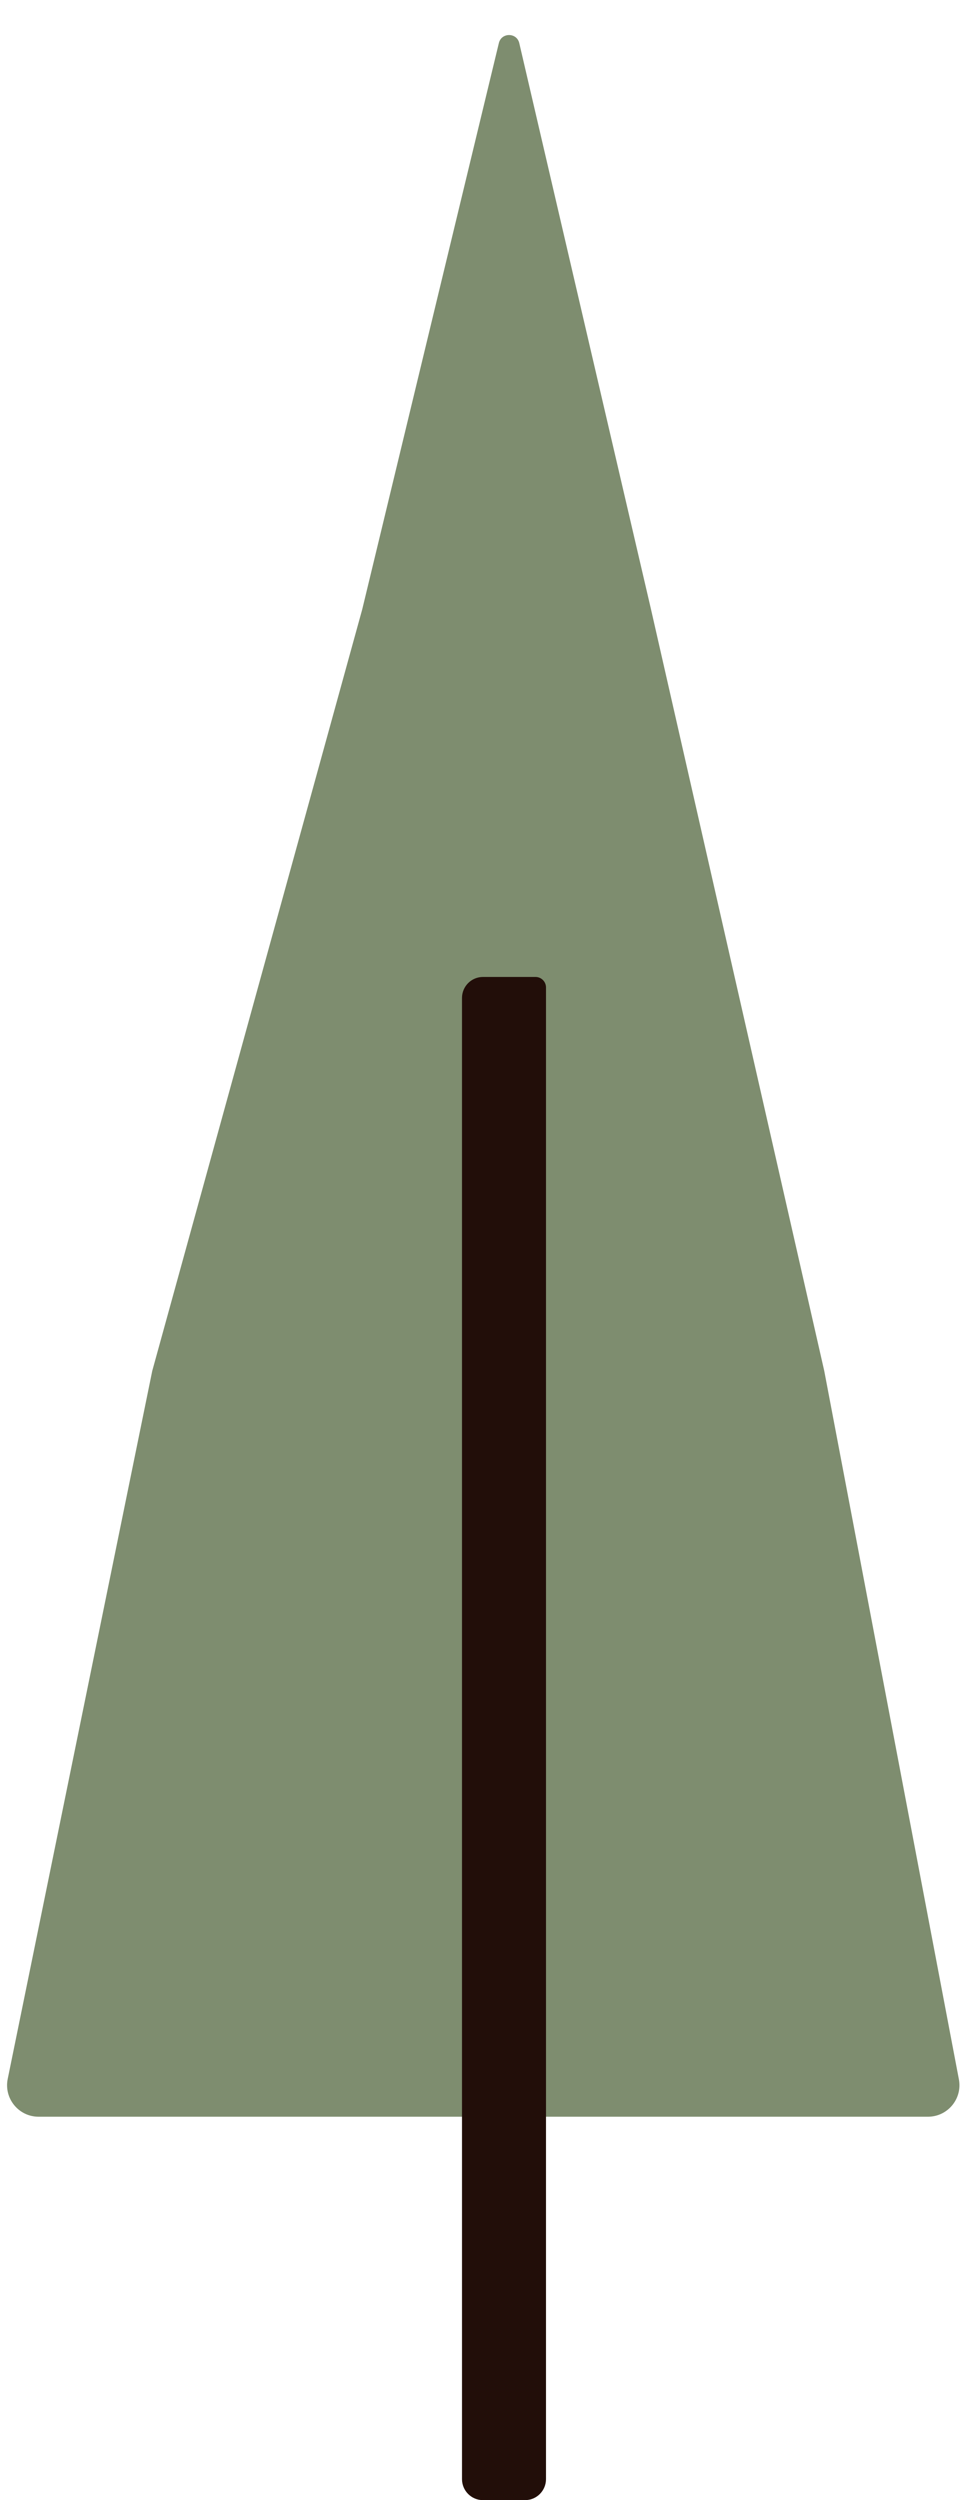
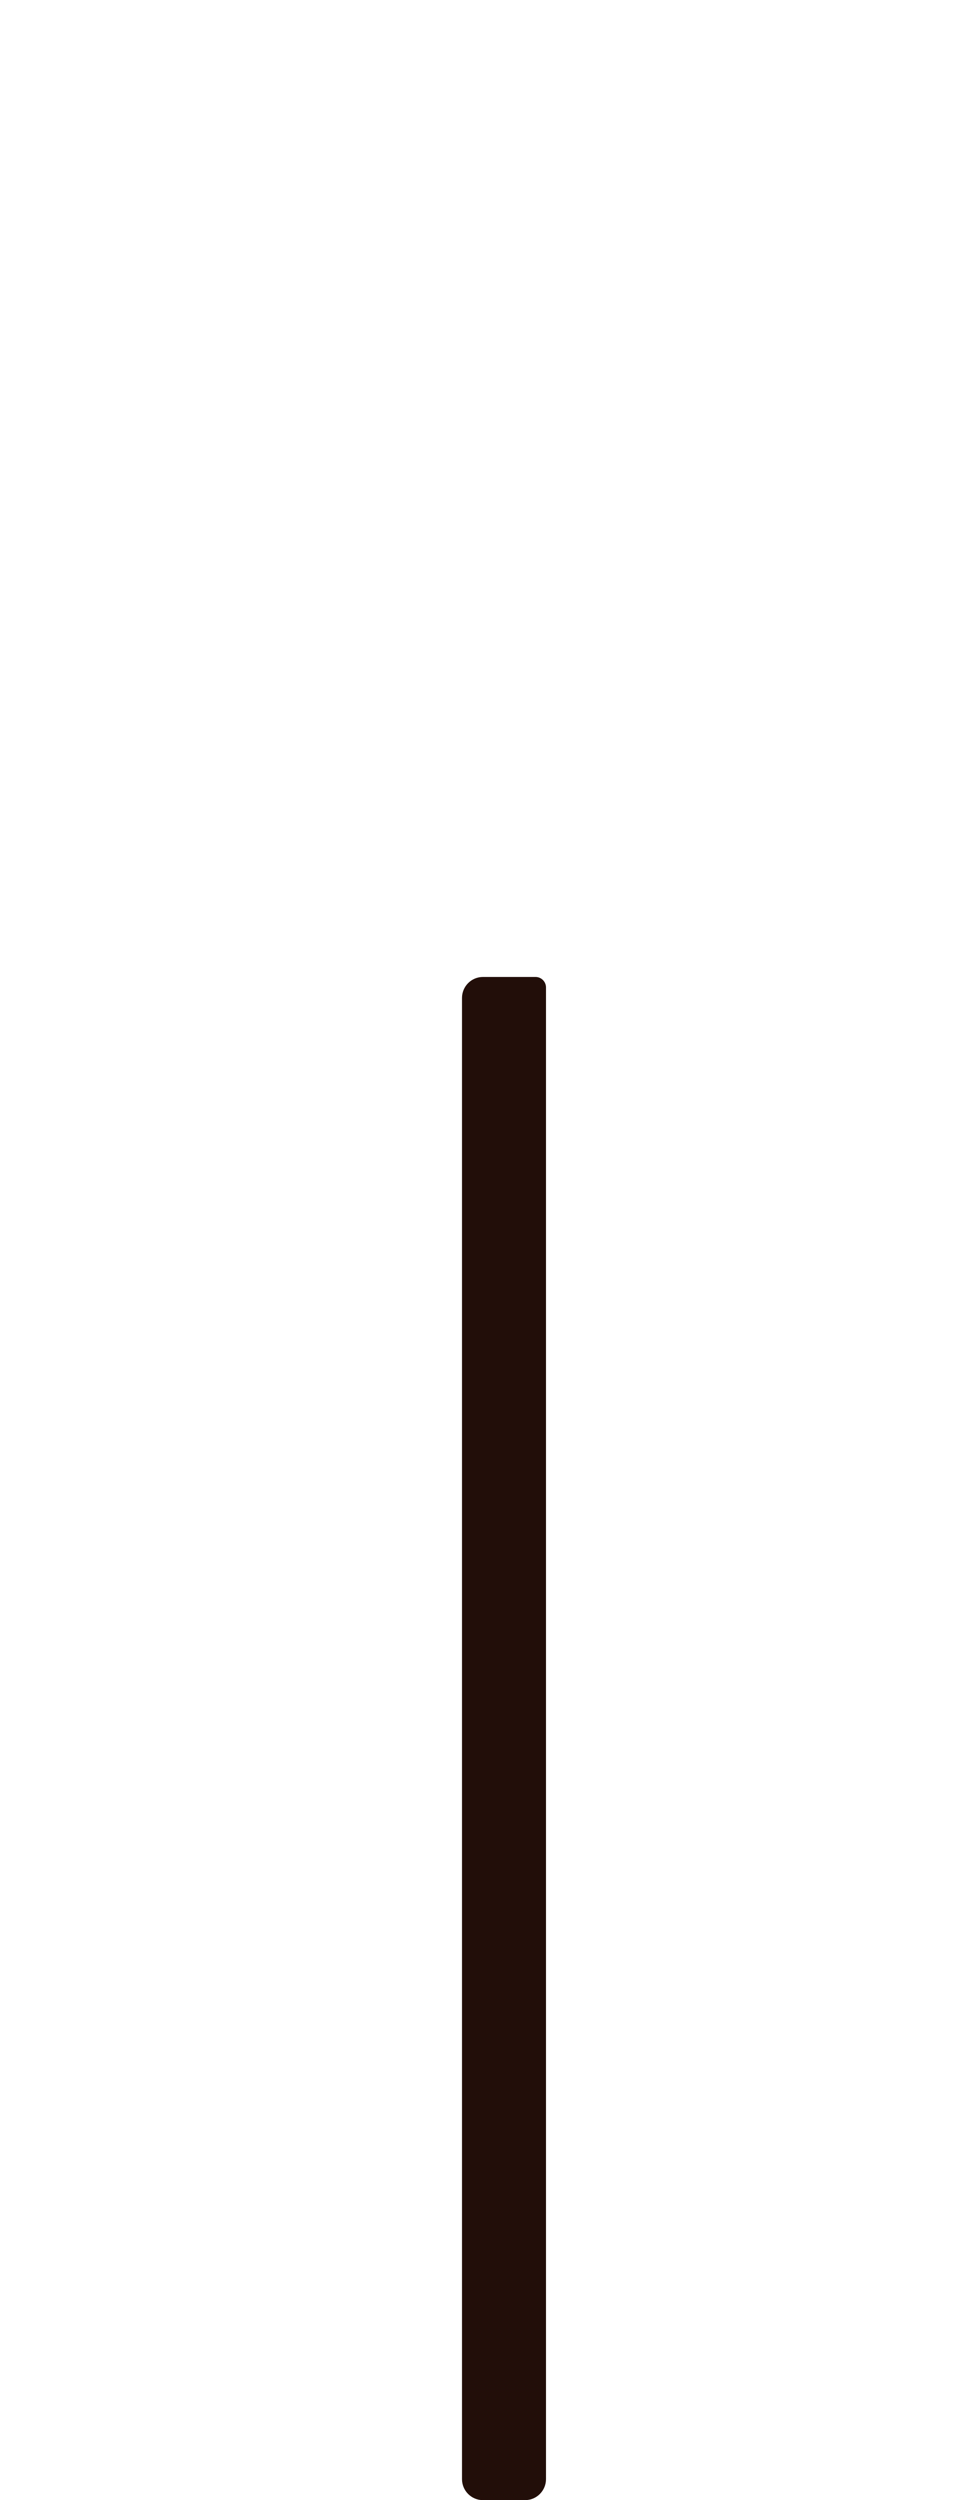
<svg xmlns="http://www.w3.org/2000/svg" width="92" height="238" viewBox="0 0 92 238" fill="none">
-   <path d="M47.51 4.1C47.758 3.076 49.217 3.082 49.456 4.108L62 58L78.5 130.5L91.323 197.94C91.674 199.788 90.257 201.5 88.376 201.5H3.675C1.776 201.5 0.355 199.759 0.735 197.9L14.5 130.5L34.5 58L47.51 4.1Z" fill="#7E8D6F" />
  <path d="M44 95C44 93.895 44.895 93 46 93H51C51.552 93 52 93.448 52 94V236C52 237.105 51.105 238 50 238H46C44.895 238 44 237.105 44 236V95Z" fill="#220E09" />
</svg>